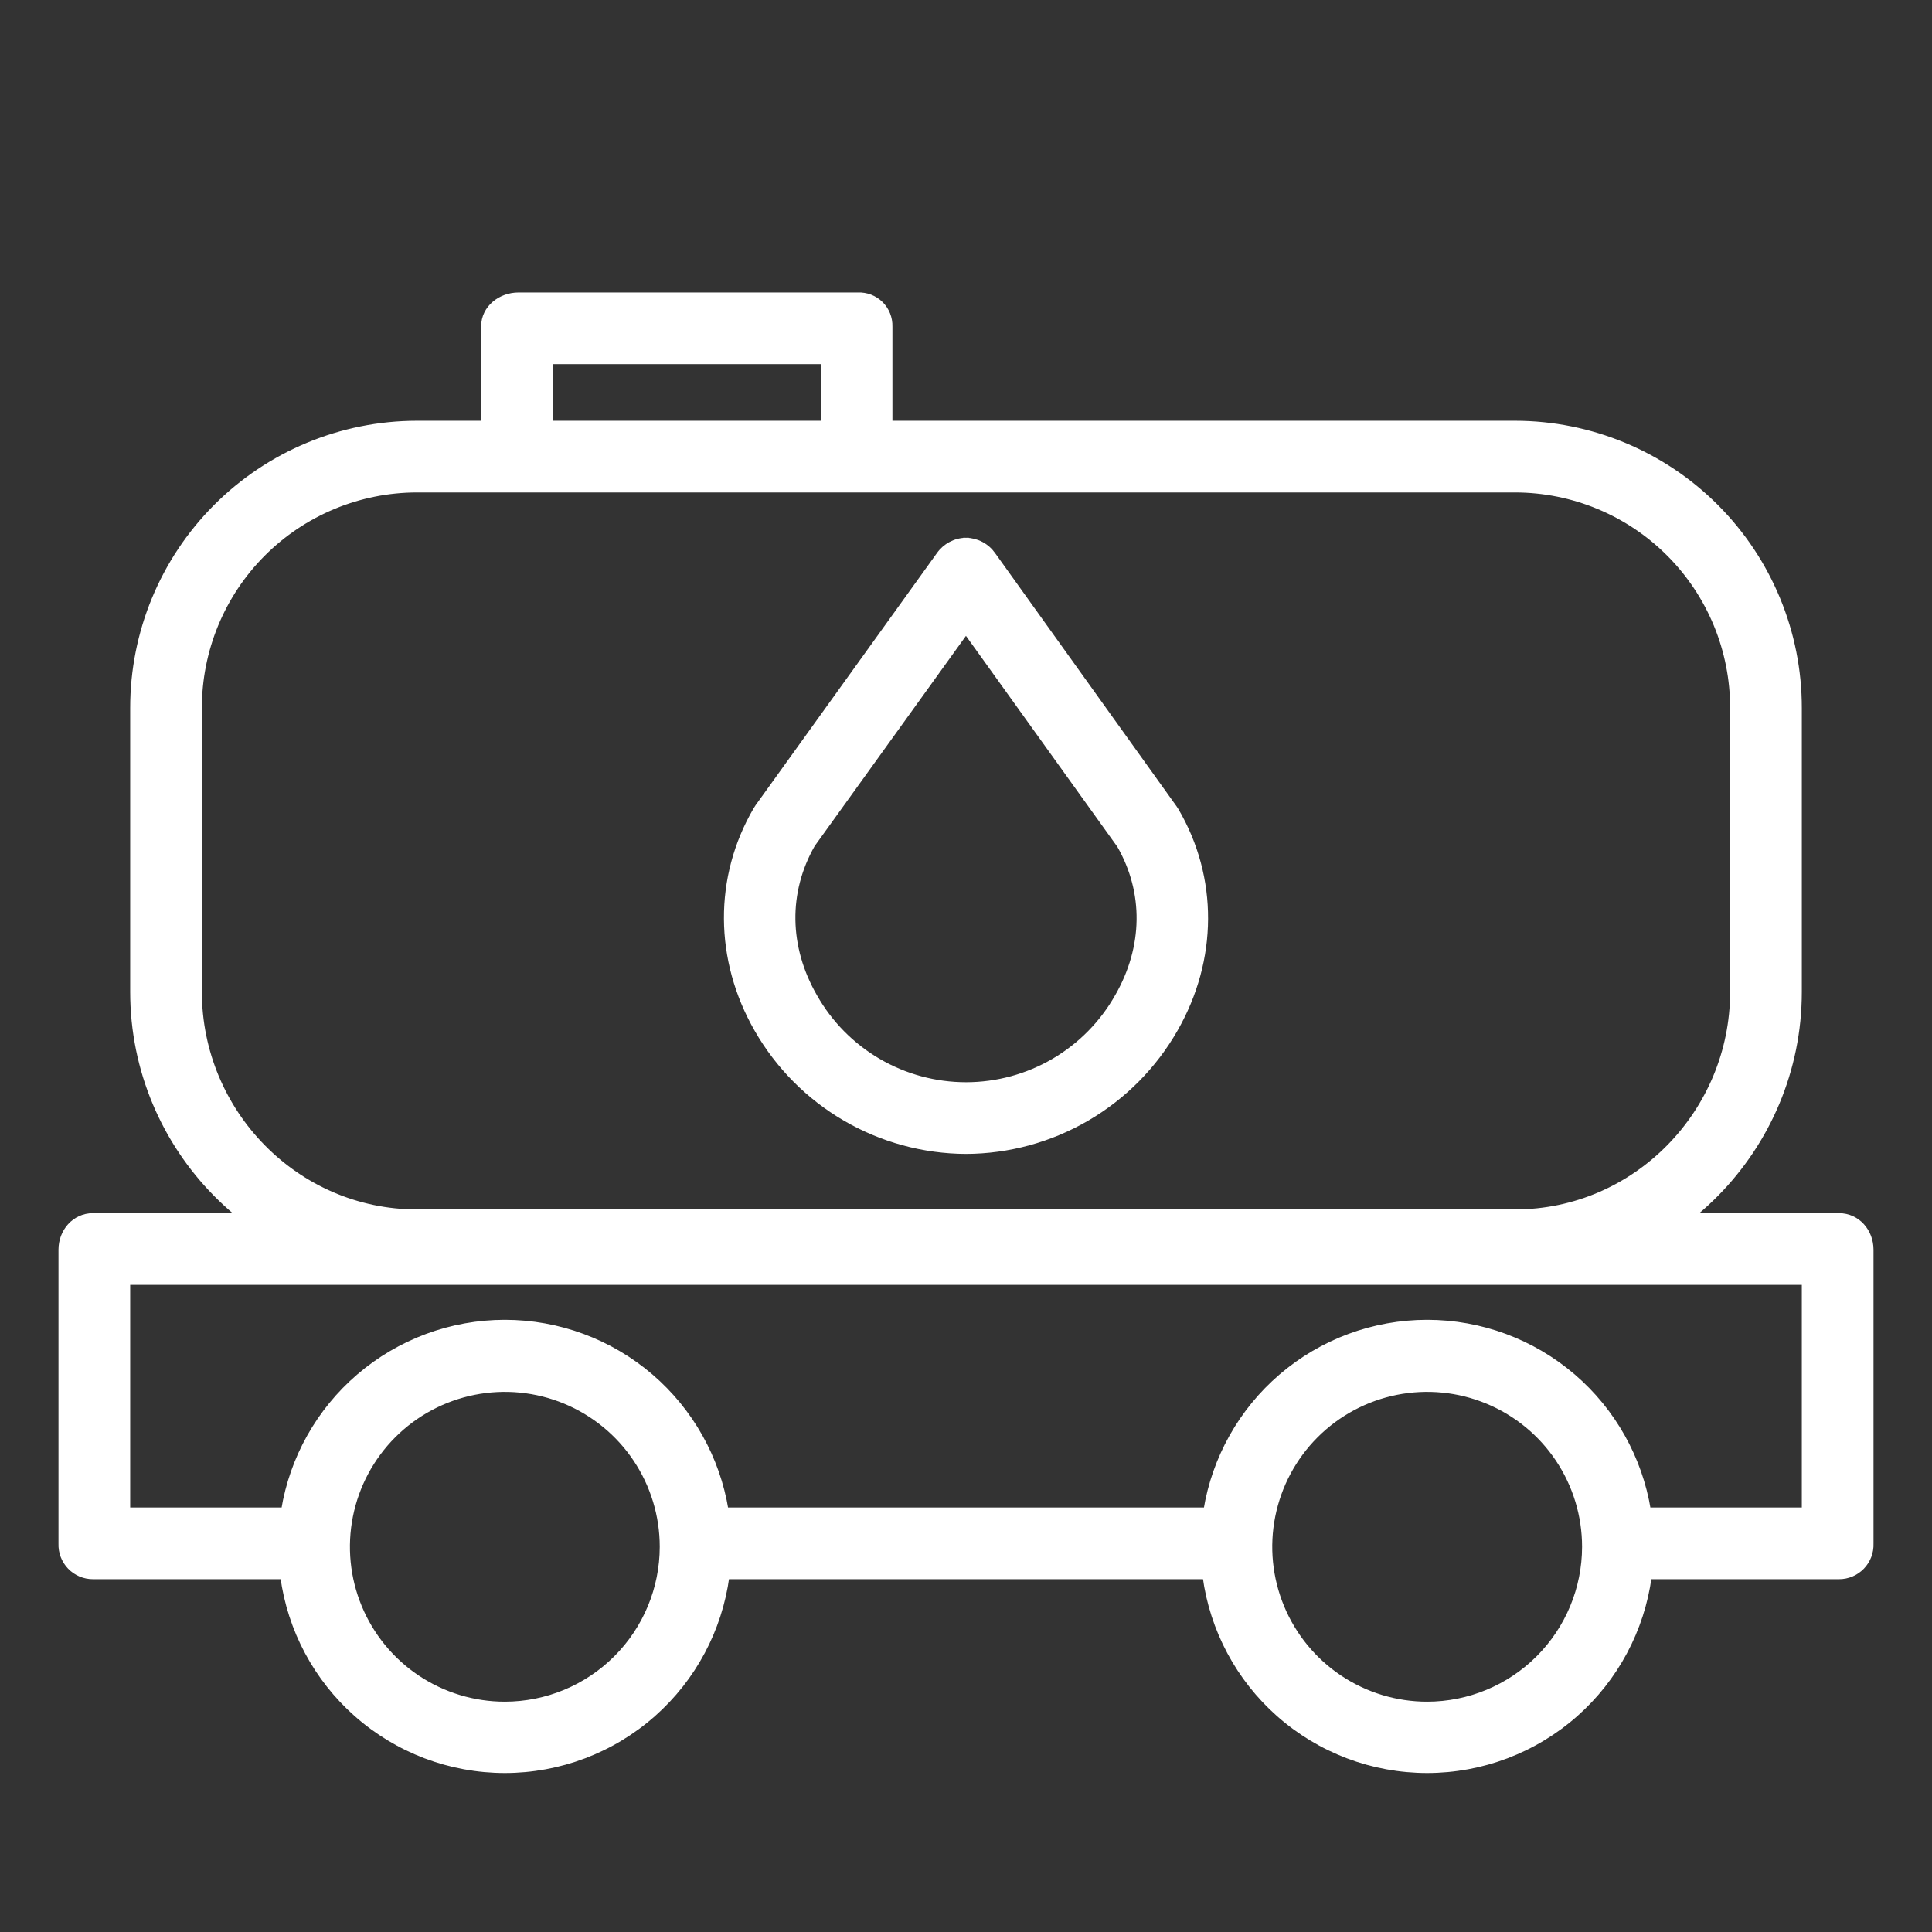
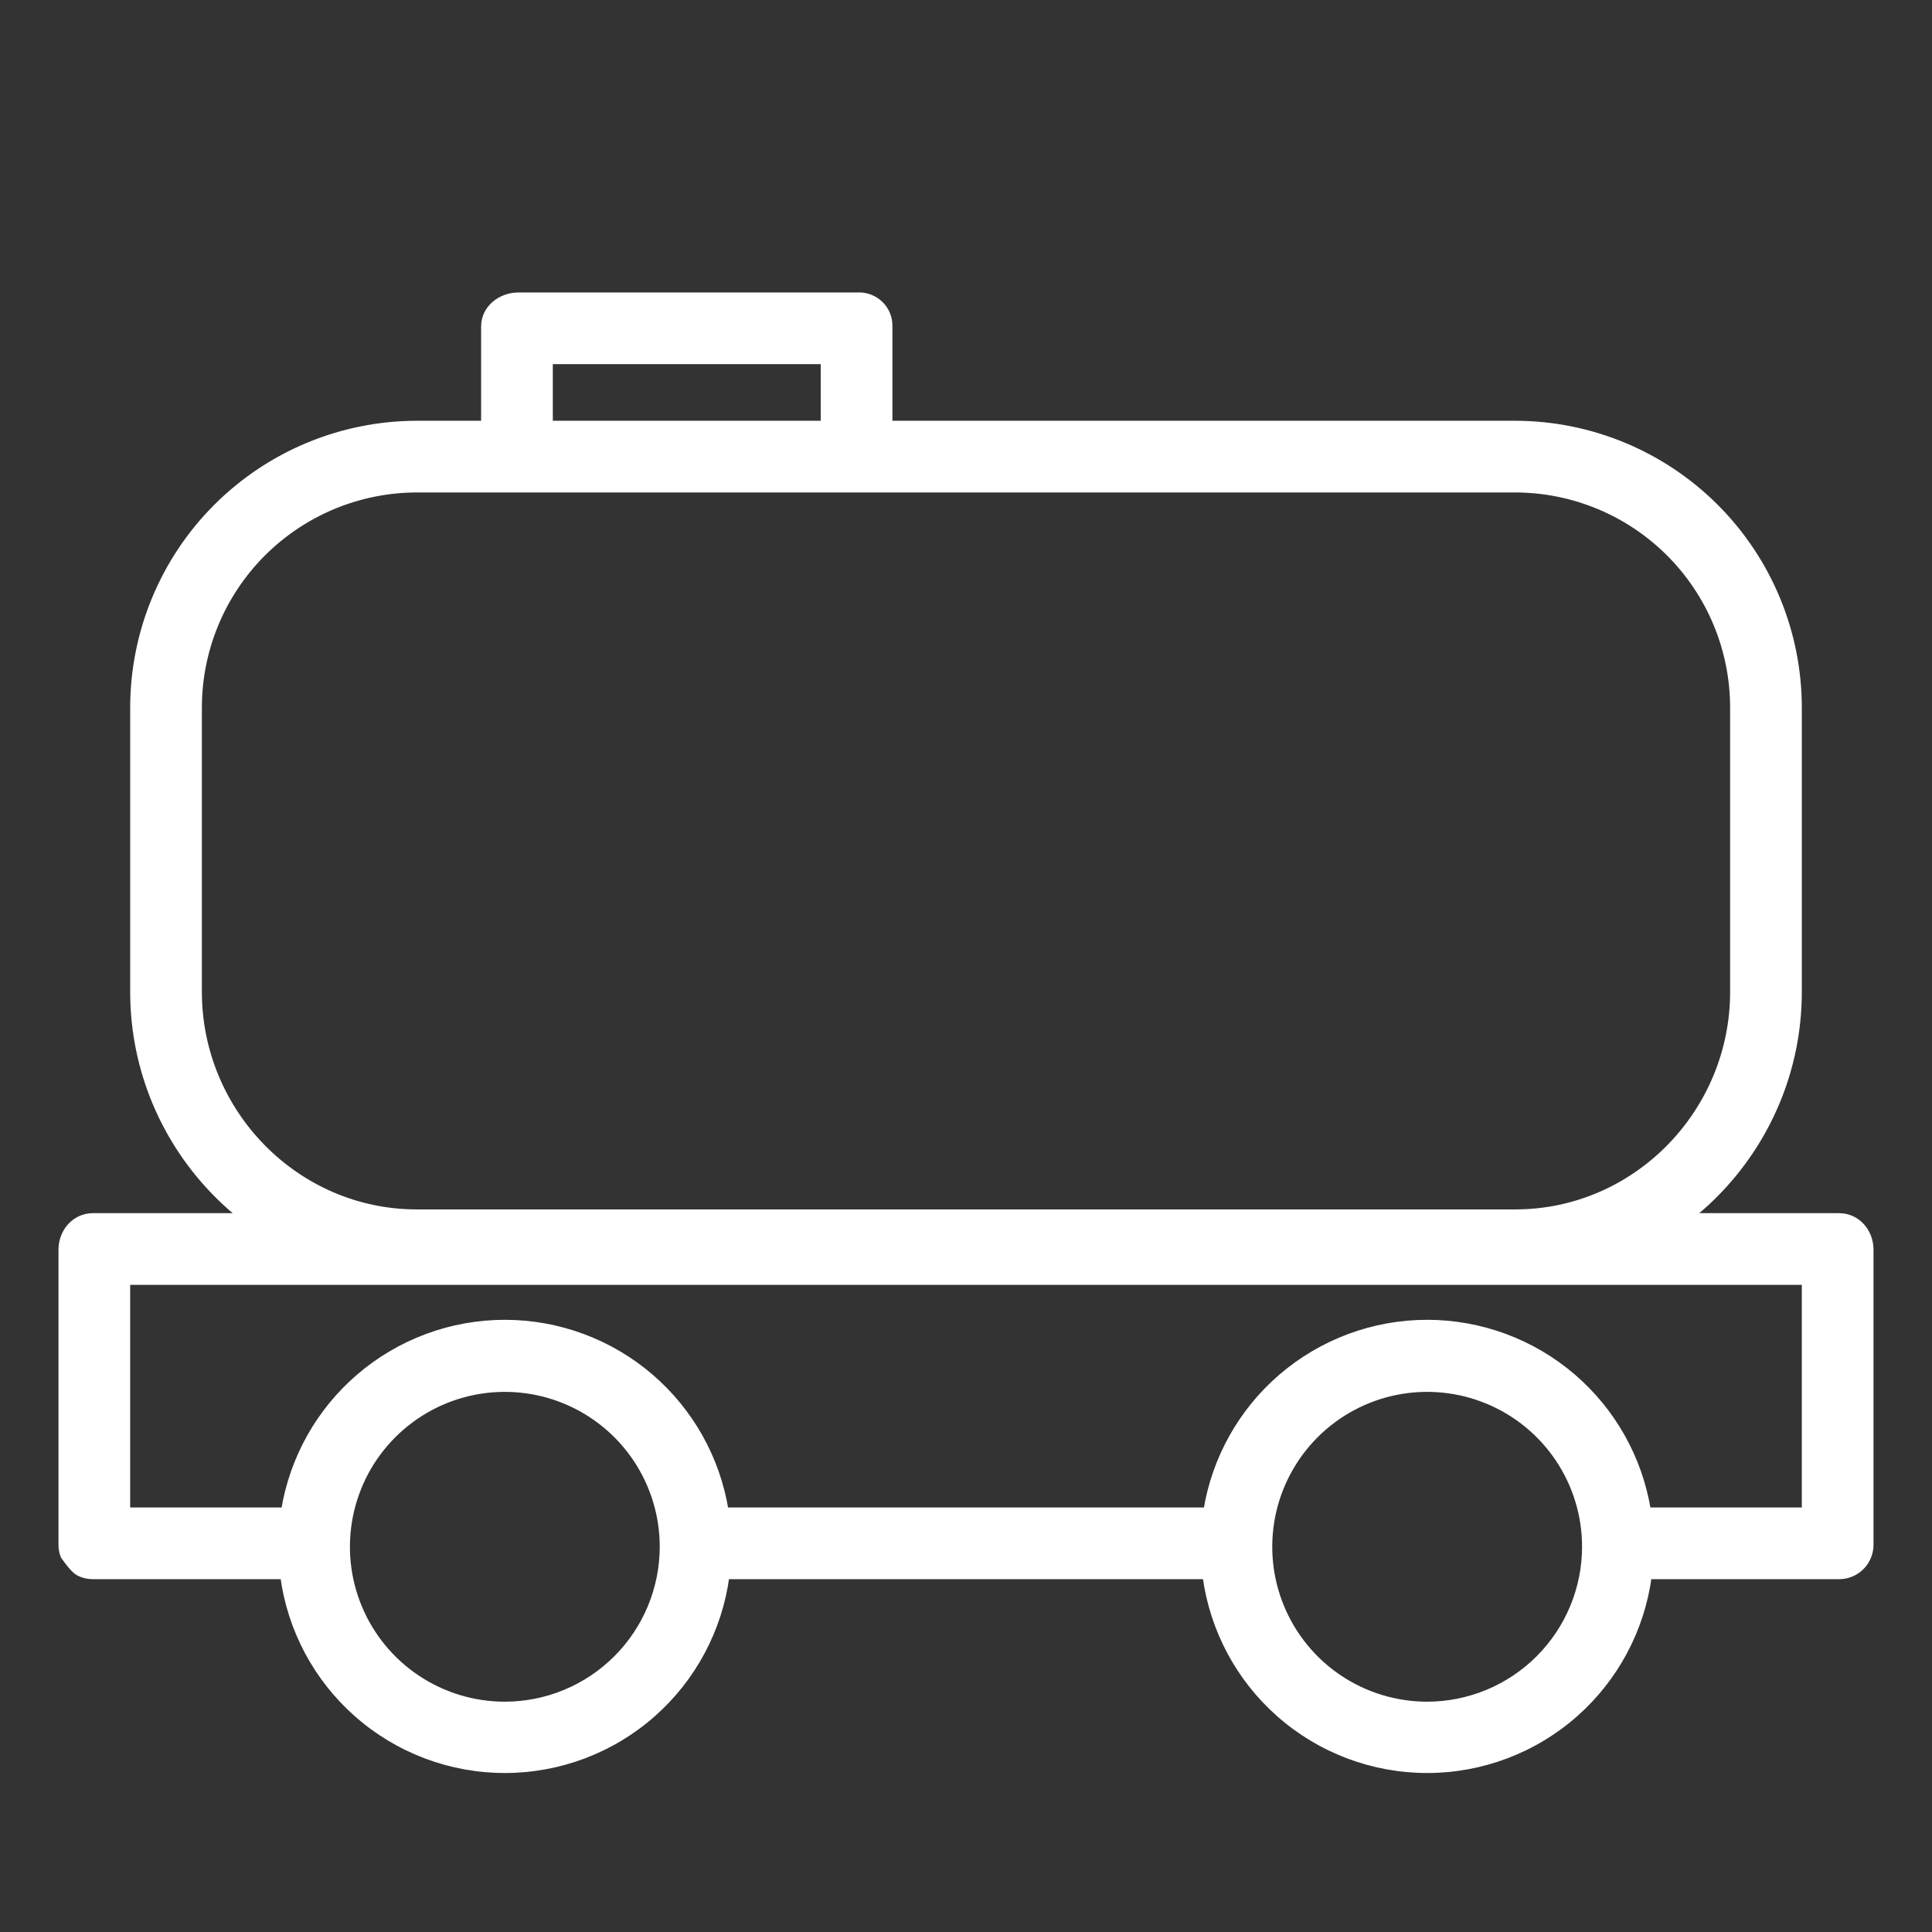
<svg xmlns="http://www.w3.org/2000/svg" width="512" height="512" viewBox="0 0 512 512" fill="none">
  <rect x="0" y="0" width="512" height="512" fill="#333333" stroke="none" />
  <path d="M128.25 112.257H110.465H110.464C90.494 112.282 71.351 120.238 57.246 134.375C43.141 148.513 35.229 167.674 35.25 187.644V262.855C35.25 304.43 68.877 338.757 110.465 338.757H401.535C443.123 338.757 476.75 304.43 476.75 262.855V187.644C476.771 167.674 468.859 148.513 454.754 134.375C440.649 120.238 421.506 112.282 401.536 112.257H401.535H235.75V86.554C235.784 85.448 235.589 84.347 235.179 83.32C234.767 82.289 234.147 81.354 233.356 80.574C232.566 79.794 231.623 79.185 230.587 78.787C229.556 78.39 228.454 78.21 227.351 78.257H137.4C132.678 78.257 128.25 81.608 128.25 86.542V112.257ZM52.75 187.643L52.75 187.642C52.737 180.051 54.22 172.532 57.114 165.515C60.008 158.497 64.256 152.118 69.616 146.743C74.976 141.367 81.342 137.101 88.351 134.186C95.36 131.272 102.875 129.767 110.466 129.757H401.534C409.125 129.767 416.64 131.272 423.649 134.186C430.658 137.101 437.024 141.367 442.384 146.743C447.744 152.118 451.992 158.497 454.886 165.515C457.78 172.532 459.263 180.051 459.25 187.642V187.643V262.855C459.25 294.799 433.456 321.257 401.535 321.257H110.465C78.544 321.257 52.75 294.799 52.75 262.855L52.75 187.643ZM145.75 95.757H218.25V112.257H145.75V95.757Z" fill="white" stroke="white" stroke-width="1.5" />
-   <path d="M487.36 322.25H24.638C19.742 322.25 16.249 326.407 16.249 331.173V409.086C16.21 410.208 16.396 411.327 16.797 412.375C17.201 413.428 17.812 414.389 18.596 415.199C19.38 416.01 20.319 416.653 21.358 417.092C22.396 417.53 23.512 417.754 24.639 417.75C24.64 417.75 24.64 417.75 24.641 417.75L75.031 417.75C76.932 431.852 83.844 444.809 94.516 454.244C105.354 463.826 119.32 469.115 133.786 469.115C148.252 469.115 162.219 463.826 173.057 454.244C183.728 444.809 190.641 431.852 192.542 417.75H319.457C321.358 431.852 328.27 444.809 338.942 454.244C349.78 463.826 363.746 469.115 378.212 469.115C392.678 469.115 406.645 463.826 417.483 454.244C428.154 444.809 435.066 431.852 436.968 417.75L487.358 417.75C487.358 417.75 487.359 417.75 487.36 417.75C488.487 417.754 489.602 417.53 490.641 417.092C491.679 416.653 492.619 416.01 493.403 415.199C494.186 414.389 494.798 413.428 495.201 412.375C495.603 411.327 495.789 410.208 495.749 409.086V331.173C495.749 326.407 492.257 322.25 487.36 322.25ZM133.786 451.715C125.518 451.715 117.437 449.263 110.562 444.67C103.688 440.077 98.33 433.548 95.166 425.91C92.002 418.272 91.175 409.867 92.788 401.758C94.401 393.649 98.382 386.201 104.228 380.355C110.074 374.508 117.522 370.527 125.631 368.914C133.74 367.301 142.145 368.129 149.783 371.293C157.422 374.457 163.95 379.815 168.544 386.689C173.137 393.563 175.588 401.645 175.588 409.912C175.576 420.995 171.168 431.621 163.331 439.457C155.494 447.294 144.869 451.703 133.786 451.715ZM378.212 451.715C369.944 451.715 361.863 449.263 354.988 444.67C348.114 440.077 342.756 433.548 339.592 425.91C336.428 418.272 335.601 409.867 337.214 401.758C338.827 393.649 342.808 386.201 348.654 380.355C354.5 374.508 361.948 370.527 370.057 368.914C378.166 367.301 386.571 368.129 394.209 371.293C401.848 374.457 408.376 379.815 412.969 386.689C417.563 393.563 420.014 401.645 420.014 409.912C420.002 420.995 415.594 431.621 407.757 439.457C399.92 447.294 389.295 451.703 378.212 451.715ZM478.249 400.25H436.74C434.489 386.481 427.453 373.938 416.86 364.837C406.104 355.596 392.393 350.514 378.212 350.514C364.032 350.514 350.32 355.596 339.564 364.837C328.972 373.938 321.936 386.481 319.685 400.25H192.314C190.063 386.481 183.027 373.938 172.434 364.837C161.678 355.596 147.967 350.514 133.786 350.514C119.606 350.514 105.894 355.596 95.138 364.837C84.546 373.938 77.51 386.481 75.259 400.25H33.749V339.75H478.249V400.25Z" fill="white" stroke="white" stroke-width="1.5" />
-   <path d="M256.005 144.008L255.992 143.258C254.597 143.281 253.228 143.634 251.995 144.286C250.764 144.938 249.703 145.872 248.901 147.011C248.9 147.012 248.899 147.013 248.898 147.014L200.803 213.894L200.802 213.895C200.64 214.121 200.491 214.377 200.372 214.581L200.346 214.626L200.346 214.626C189.905 232.543 190.028 254.304 200.656 272.8C206.243 282.556 214.296 290.671 224.009 296.332C233.723 301.992 244.754 304.999 255.996 305.05L256.003 305.05C267.26 305.004 278.308 301.994 288.033 296.322C297.758 290.651 305.818 282.518 311.402 272.743C321.979 254.285 322.08 232.625 311.646 214.82L311.645 214.818C311.509 214.587 311.363 214.363 311.213 214.149L311.208 214.142L263.113 147.024C263.112 147.023 263.111 147.022 263.11 147.021C262.309 145.88 261.249 144.944 260.017 144.29C258.784 143.635 257.413 143.282 256.017 143.258L256.005 144.008ZM296.221 264.043L296.218 264.048C292.205 271.174 286.37 277.106 279.31 281.236C272.251 285.366 264.22 287.545 256.041 287.55C247.863 287.555 239.829 285.387 232.764 281.267C225.699 277.146 219.856 271.222 215.834 264.101L215.831 264.096C208.3 250.995 208.114 236.349 215.262 223.814L255.99 167.223L296.74 224.001C303.869 236.427 303.699 250.986 296.221 264.043Z" fill="white" stroke="white" stroke-width="1.5" />
+   <path d="M487.36 322.25H24.638C19.742 322.25 16.249 326.407 16.249 331.173V409.086C16.21 410.208 16.396 411.327 16.797 412.375C19.38 416.01 20.319 416.653 21.358 417.092C22.396 417.53 23.512 417.754 24.639 417.75C24.64 417.75 24.64 417.75 24.641 417.75L75.031 417.75C76.932 431.852 83.844 444.809 94.516 454.244C105.354 463.826 119.32 469.115 133.786 469.115C148.252 469.115 162.219 463.826 173.057 454.244C183.728 444.809 190.641 431.852 192.542 417.75H319.457C321.358 431.852 328.27 444.809 338.942 454.244C349.78 463.826 363.746 469.115 378.212 469.115C392.678 469.115 406.645 463.826 417.483 454.244C428.154 444.809 435.066 431.852 436.968 417.75L487.358 417.75C487.358 417.75 487.359 417.75 487.36 417.75C488.487 417.754 489.602 417.53 490.641 417.092C491.679 416.653 492.619 416.01 493.403 415.199C494.186 414.389 494.798 413.428 495.201 412.375C495.603 411.327 495.789 410.208 495.749 409.086V331.173C495.749 326.407 492.257 322.25 487.36 322.25ZM133.786 451.715C125.518 451.715 117.437 449.263 110.562 444.67C103.688 440.077 98.33 433.548 95.166 425.91C92.002 418.272 91.175 409.867 92.788 401.758C94.401 393.649 98.382 386.201 104.228 380.355C110.074 374.508 117.522 370.527 125.631 368.914C133.74 367.301 142.145 368.129 149.783 371.293C157.422 374.457 163.95 379.815 168.544 386.689C173.137 393.563 175.588 401.645 175.588 409.912C175.576 420.995 171.168 431.621 163.331 439.457C155.494 447.294 144.869 451.703 133.786 451.715ZM378.212 451.715C369.944 451.715 361.863 449.263 354.988 444.67C348.114 440.077 342.756 433.548 339.592 425.91C336.428 418.272 335.601 409.867 337.214 401.758C338.827 393.649 342.808 386.201 348.654 380.355C354.5 374.508 361.948 370.527 370.057 368.914C378.166 367.301 386.571 368.129 394.209 371.293C401.848 374.457 408.376 379.815 412.969 386.689C417.563 393.563 420.014 401.645 420.014 409.912C420.002 420.995 415.594 431.621 407.757 439.457C399.92 447.294 389.295 451.703 378.212 451.715ZM478.249 400.25H436.74C434.489 386.481 427.453 373.938 416.86 364.837C406.104 355.596 392.393 350.514 378.212 350.514C364.032 350.514 350.32 355.596 339.564 364.837C328.972 373.938 321.936 386.481 319.685 400.25H192.314C190.063 386.481 183.027 373.938 172.434 364.837C161.678 355.596 147.967 350.514 133.786 350.514C119.606 350.514 105.894 355.596 95.138 364.837C84.546 373.938 77.51 386.481 75.259 400.25H33.749V339.75H478.249V400.25Z" fill="white" stroke="white" stroke-width="1.5" />
</svg>